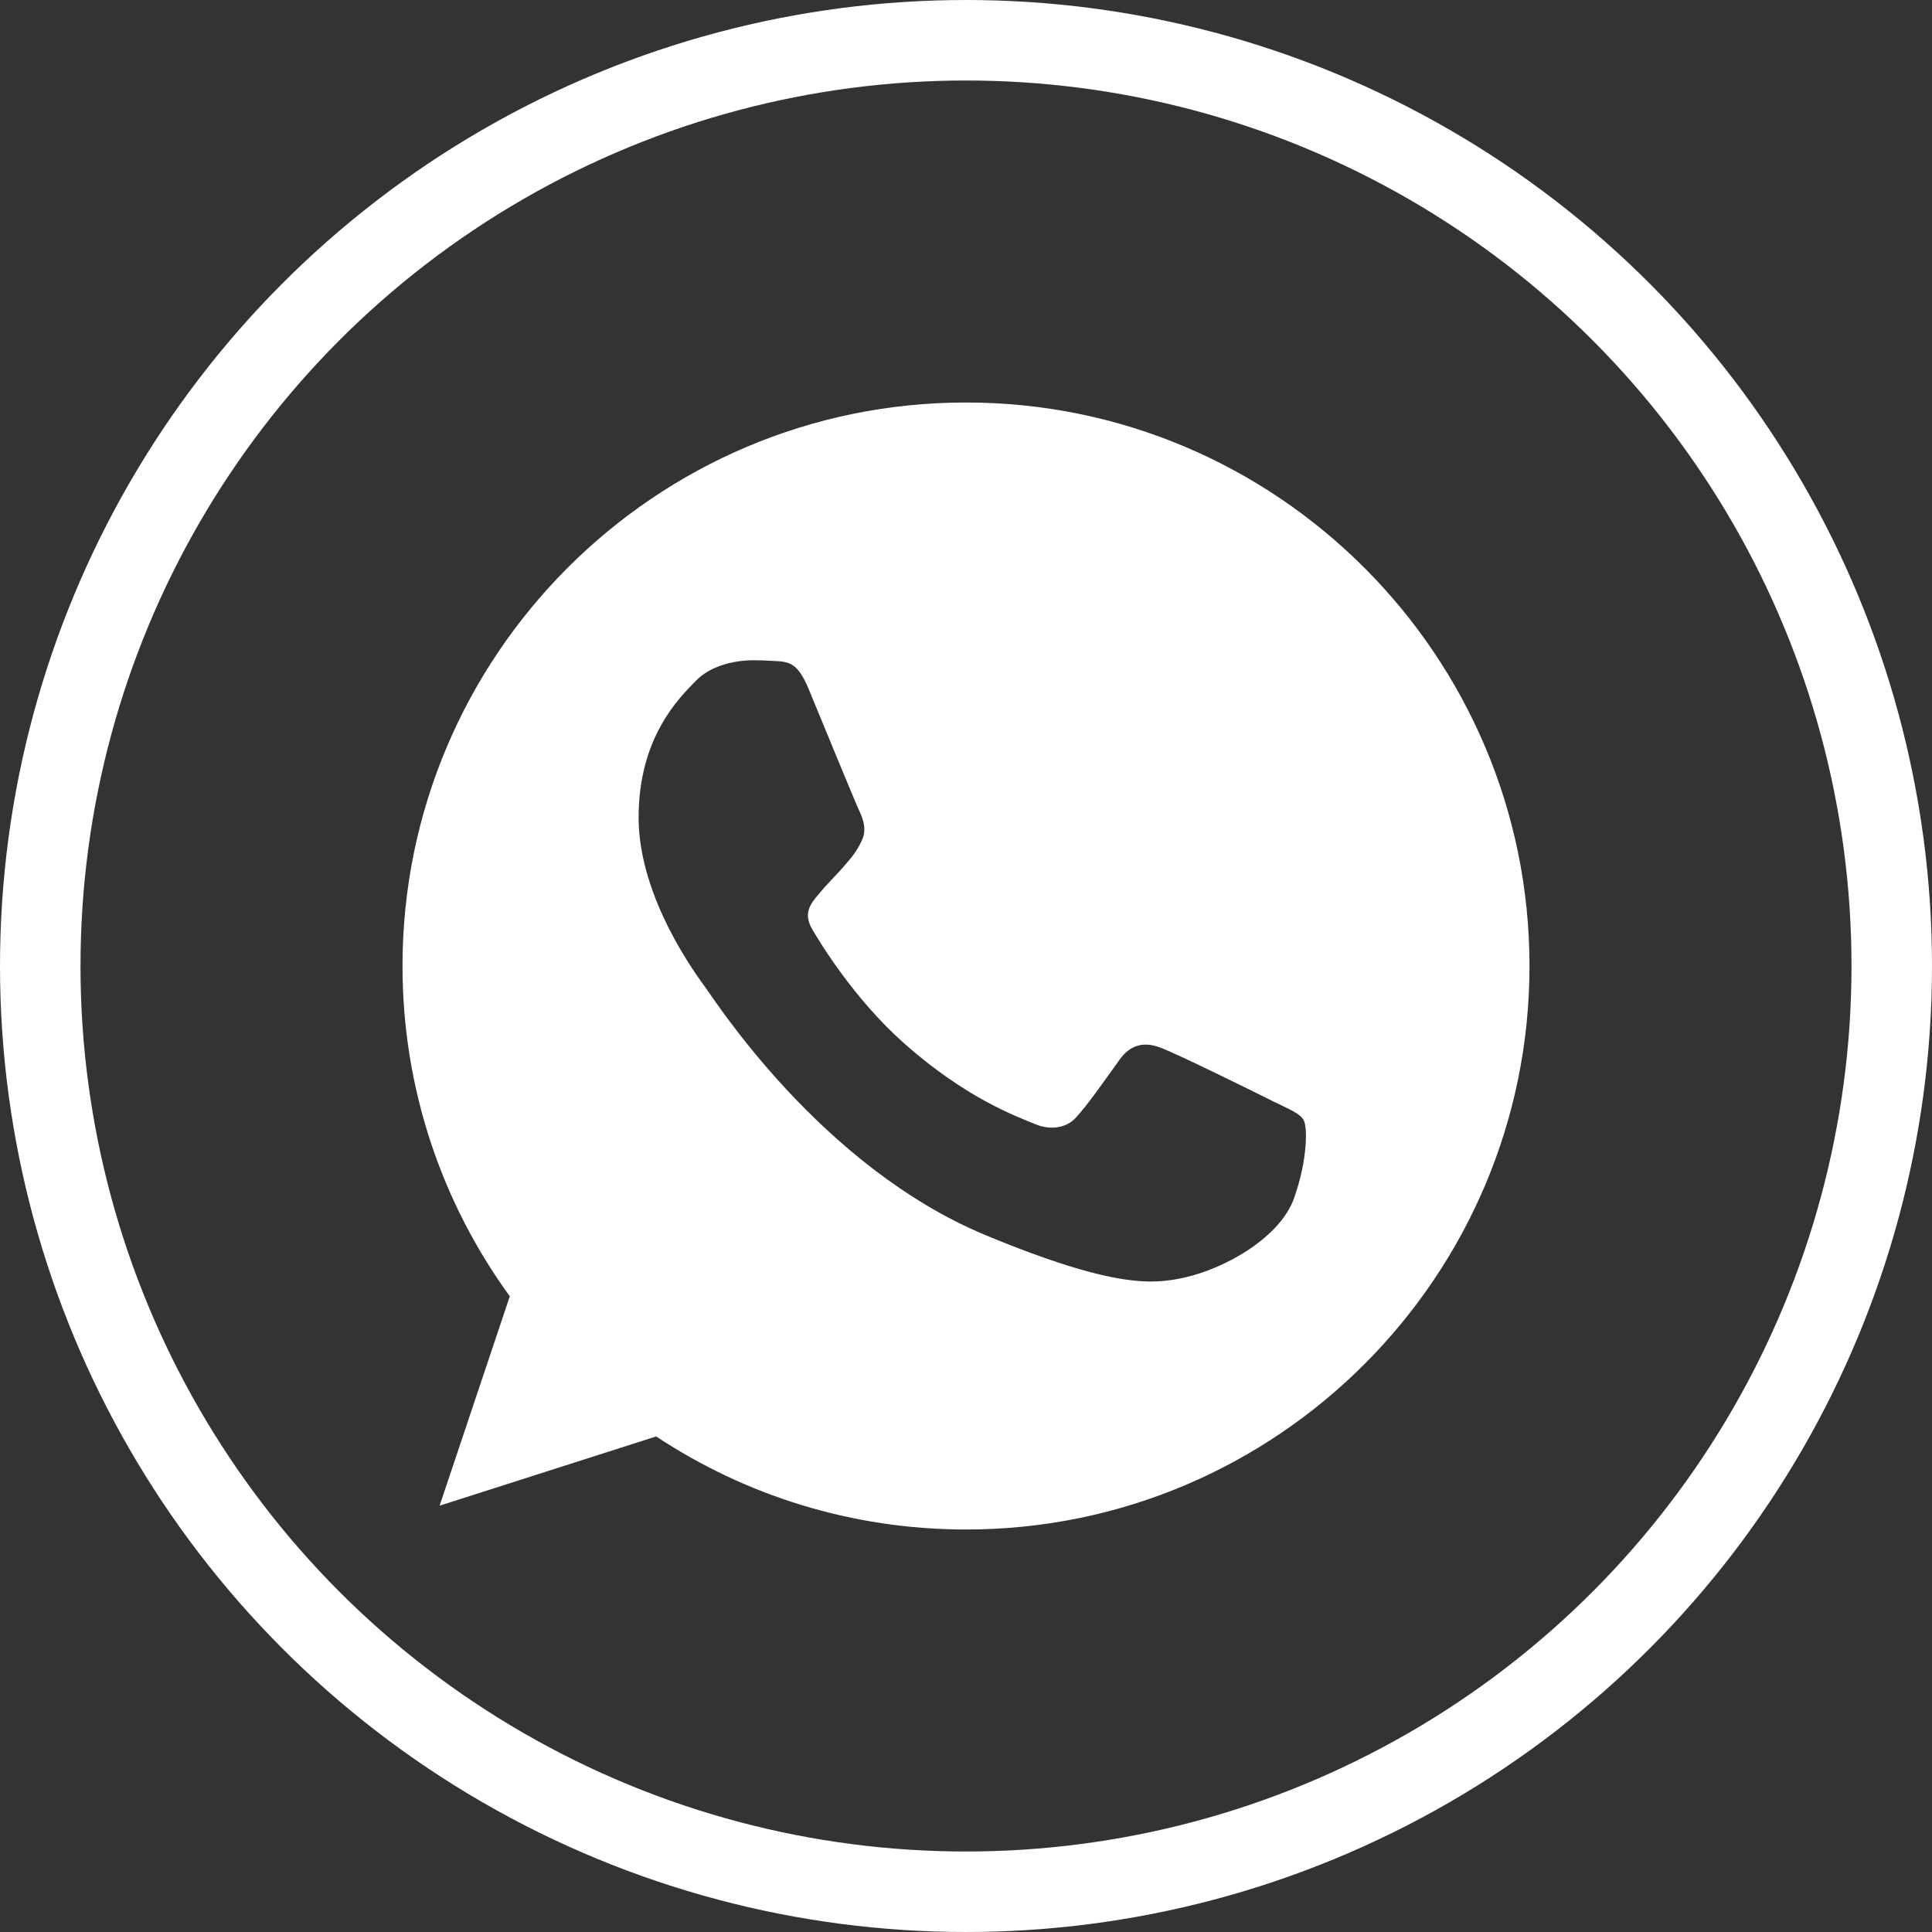
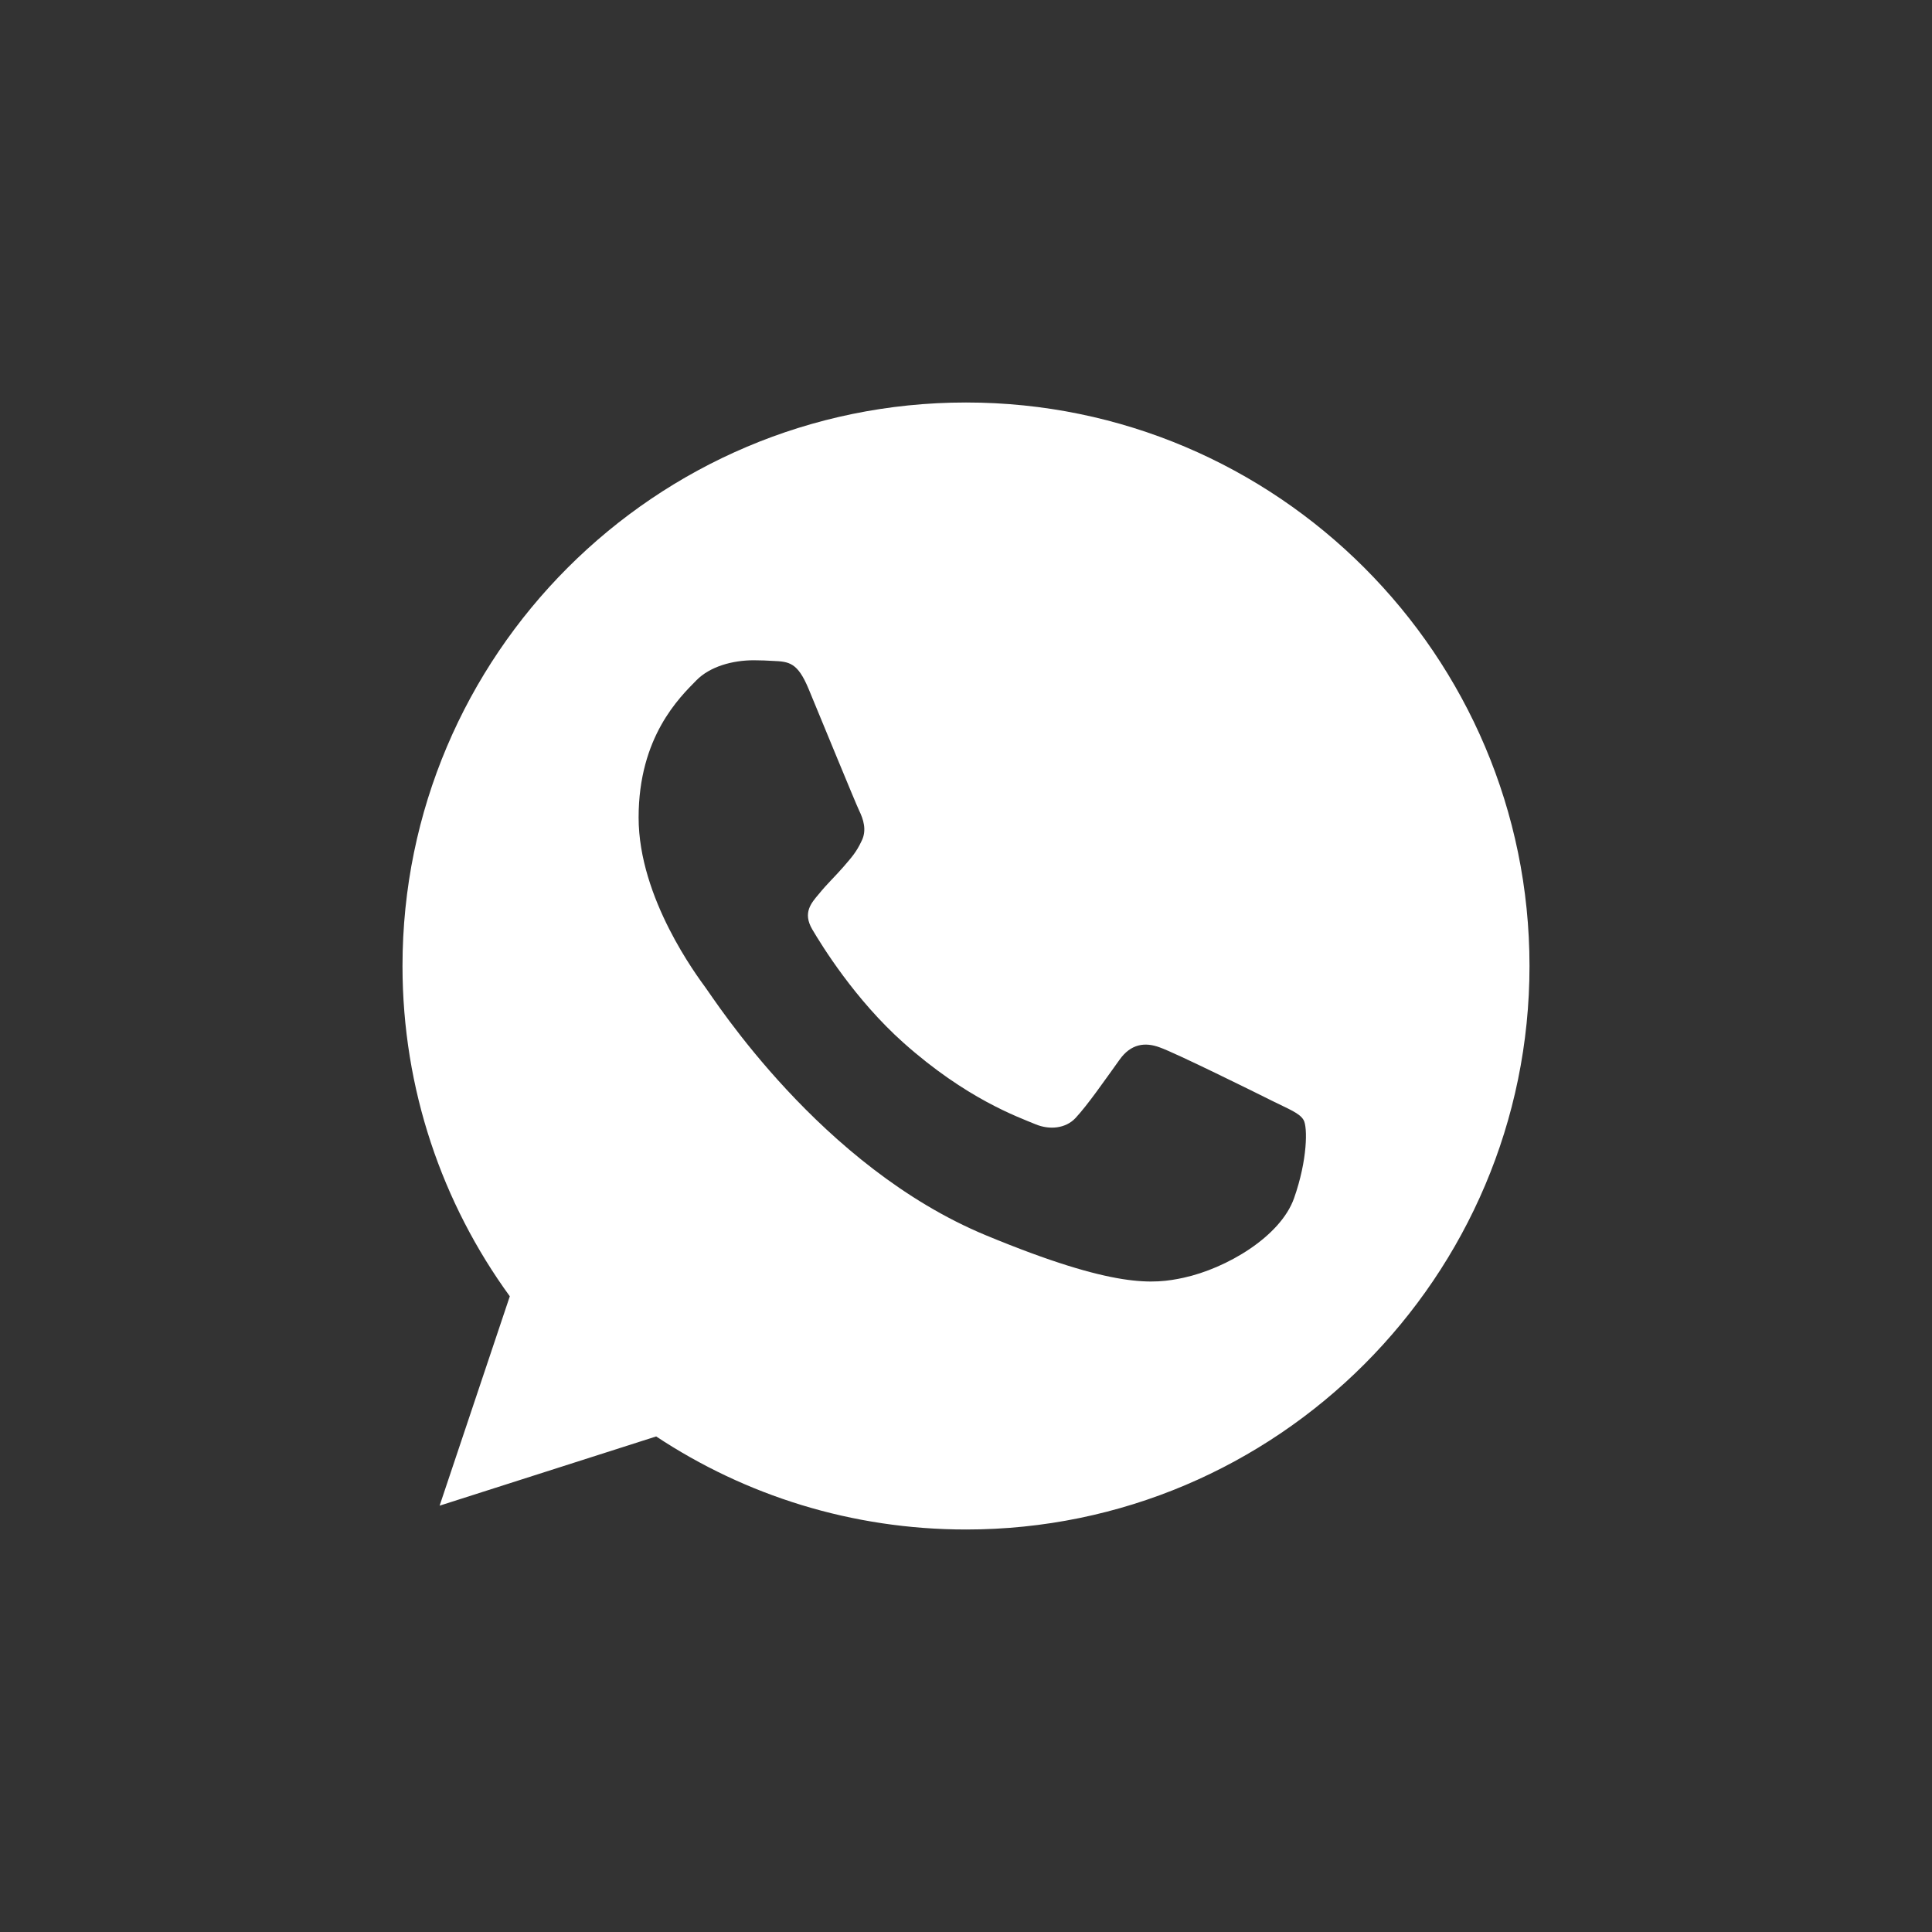
<svg xmlns="http://www.w3.org/2000/svg" width="24" height="24" viewBox="0 0 24 24" fill="none">
  <rect x="0" y="0" width="24" height="24" fill="#333333" stroke="none" />
-   <circle cx="12" cy="12" r="11.5" stroke="white" />
  <g clip-path="url(#clip0_255_10)">
-     <path fill-rule="evenodd" clip-rule="evenodd" d="M11.998 5C8.139 5 5 8.14 5 12C5 13.531 5.494 14.95 6.333 16.103L5.461 18.704L8.151 17.844C9.258 18.576 10.579 19 12.002 19C15.861 19 19 15.86 19 12C19 8.14 15.861 5 12.002 5L11.998 5ZM10.044 8.556C9.908 8.231 9.805 8.218 9.6 8.21C9.53 8.206 9.451 8.202 9.365 8.202C9.097 8.202 8.818 8.28 8.649 8.453C8.443 8.663 7.933 9.152 7.933 10.156C7.933 11.161 8.666 12.132 8.764 12.268C8.867 12.403 10.192 14.494 12.249 15.346C13.857 16.012 14.335 15.951 14.701 15.873C15.236 15.757 15.906 15.362 16.075 14.885C16.244 14.407 16.244 14 16.194 13.914C16.145 13.827 16.009 13.778 15.803 13.675C15.598 13.572 14.598 13.078 14.409 13.012C14.223 12.942 14.047 12.967 13.907 13.165C13.709 13.44 13.516 13.72 13.36 13.889C13.236 14.021 13.035 14.037 12.866 13.967C12.64 13.873 12.006 13.65 11.225 12.955C10.62 12.416 10.208 11.745 10.089 11.543C9.97 11.338 10.077 11.218 10.171 11.107C10.274 10.979 10.373 10.889 10.476 10.77C10.579 10.65 10.636 10.589 10.702 10.449C10.772 10.313 10.723 10.173 10.673 10.07C10.624 9.967 10.213 8.963 10.044 8.556Z" fill="white" />
+     <path fill-rule="evenodd" clip-rule="evenodd" d="M11.998 5C8.139 5 5 8.14 5 12C5 13.531 5.494 14.95 6.333 16.103L5.461 18.704L8.151 17.844C9.258 18.576 10.579 19 12.002 19C15.861 19 19 15.86 19 12C19 8.14 15.861 5 12.002 5L11.998 5ZM10.044 8.556C9.908 8.231 9.805 8.218 9.6 8.21C9.53 8.206 9.451 8.202 9.365 8.202C9.097 8.202 8.818 8.28 8.649 8.453C8.443 8.663 7.933 9.152 7.933 10.156C7.933 11.161 8.666 12.132 8.764 12.268C8.867 12.403 10.192 14.494 12.249 15.346C13.857 16.012 14.335 15.951 14.701 15.873C15.236 15.757 15.906 15.362 16.075 14.885C16.244 14.407 16.244 14 16.194 13.914C16.145 13.827 16.009 13.778 15.803 13.675C15.598 13.572 14.598 13.078 14.409 13.012C14.223 12.942 14.047 12.967 13.907 13.165C13.709 13.44 13.516 13.72 13.36 13.889C13.236 14.021 13.035 14.037 12.866 13.967C12.64 13.873 12.006 13.65 11.225 12.955C10.62 12.416 10.208 11.745 10.089 11.543C9.97 11.338 10.077 11.218 10.171 11.107C10.274 10.979 10.373 10.889 10.476 10.77C10.579 10.65 10.636 10.589 10.702 10.449C10.772 10.313 10.723 10.173 10.673 10.07C10.624 9.967 10.213 8.963 10.044 8.556" fill="white" />
  </g>
  <defs>
    <clipPath id="clip0_255_10">
      <rect width="14" height="14" fill="white" transform="translate(5 5)" />
    </clipPath>
  </defs>
</svg>